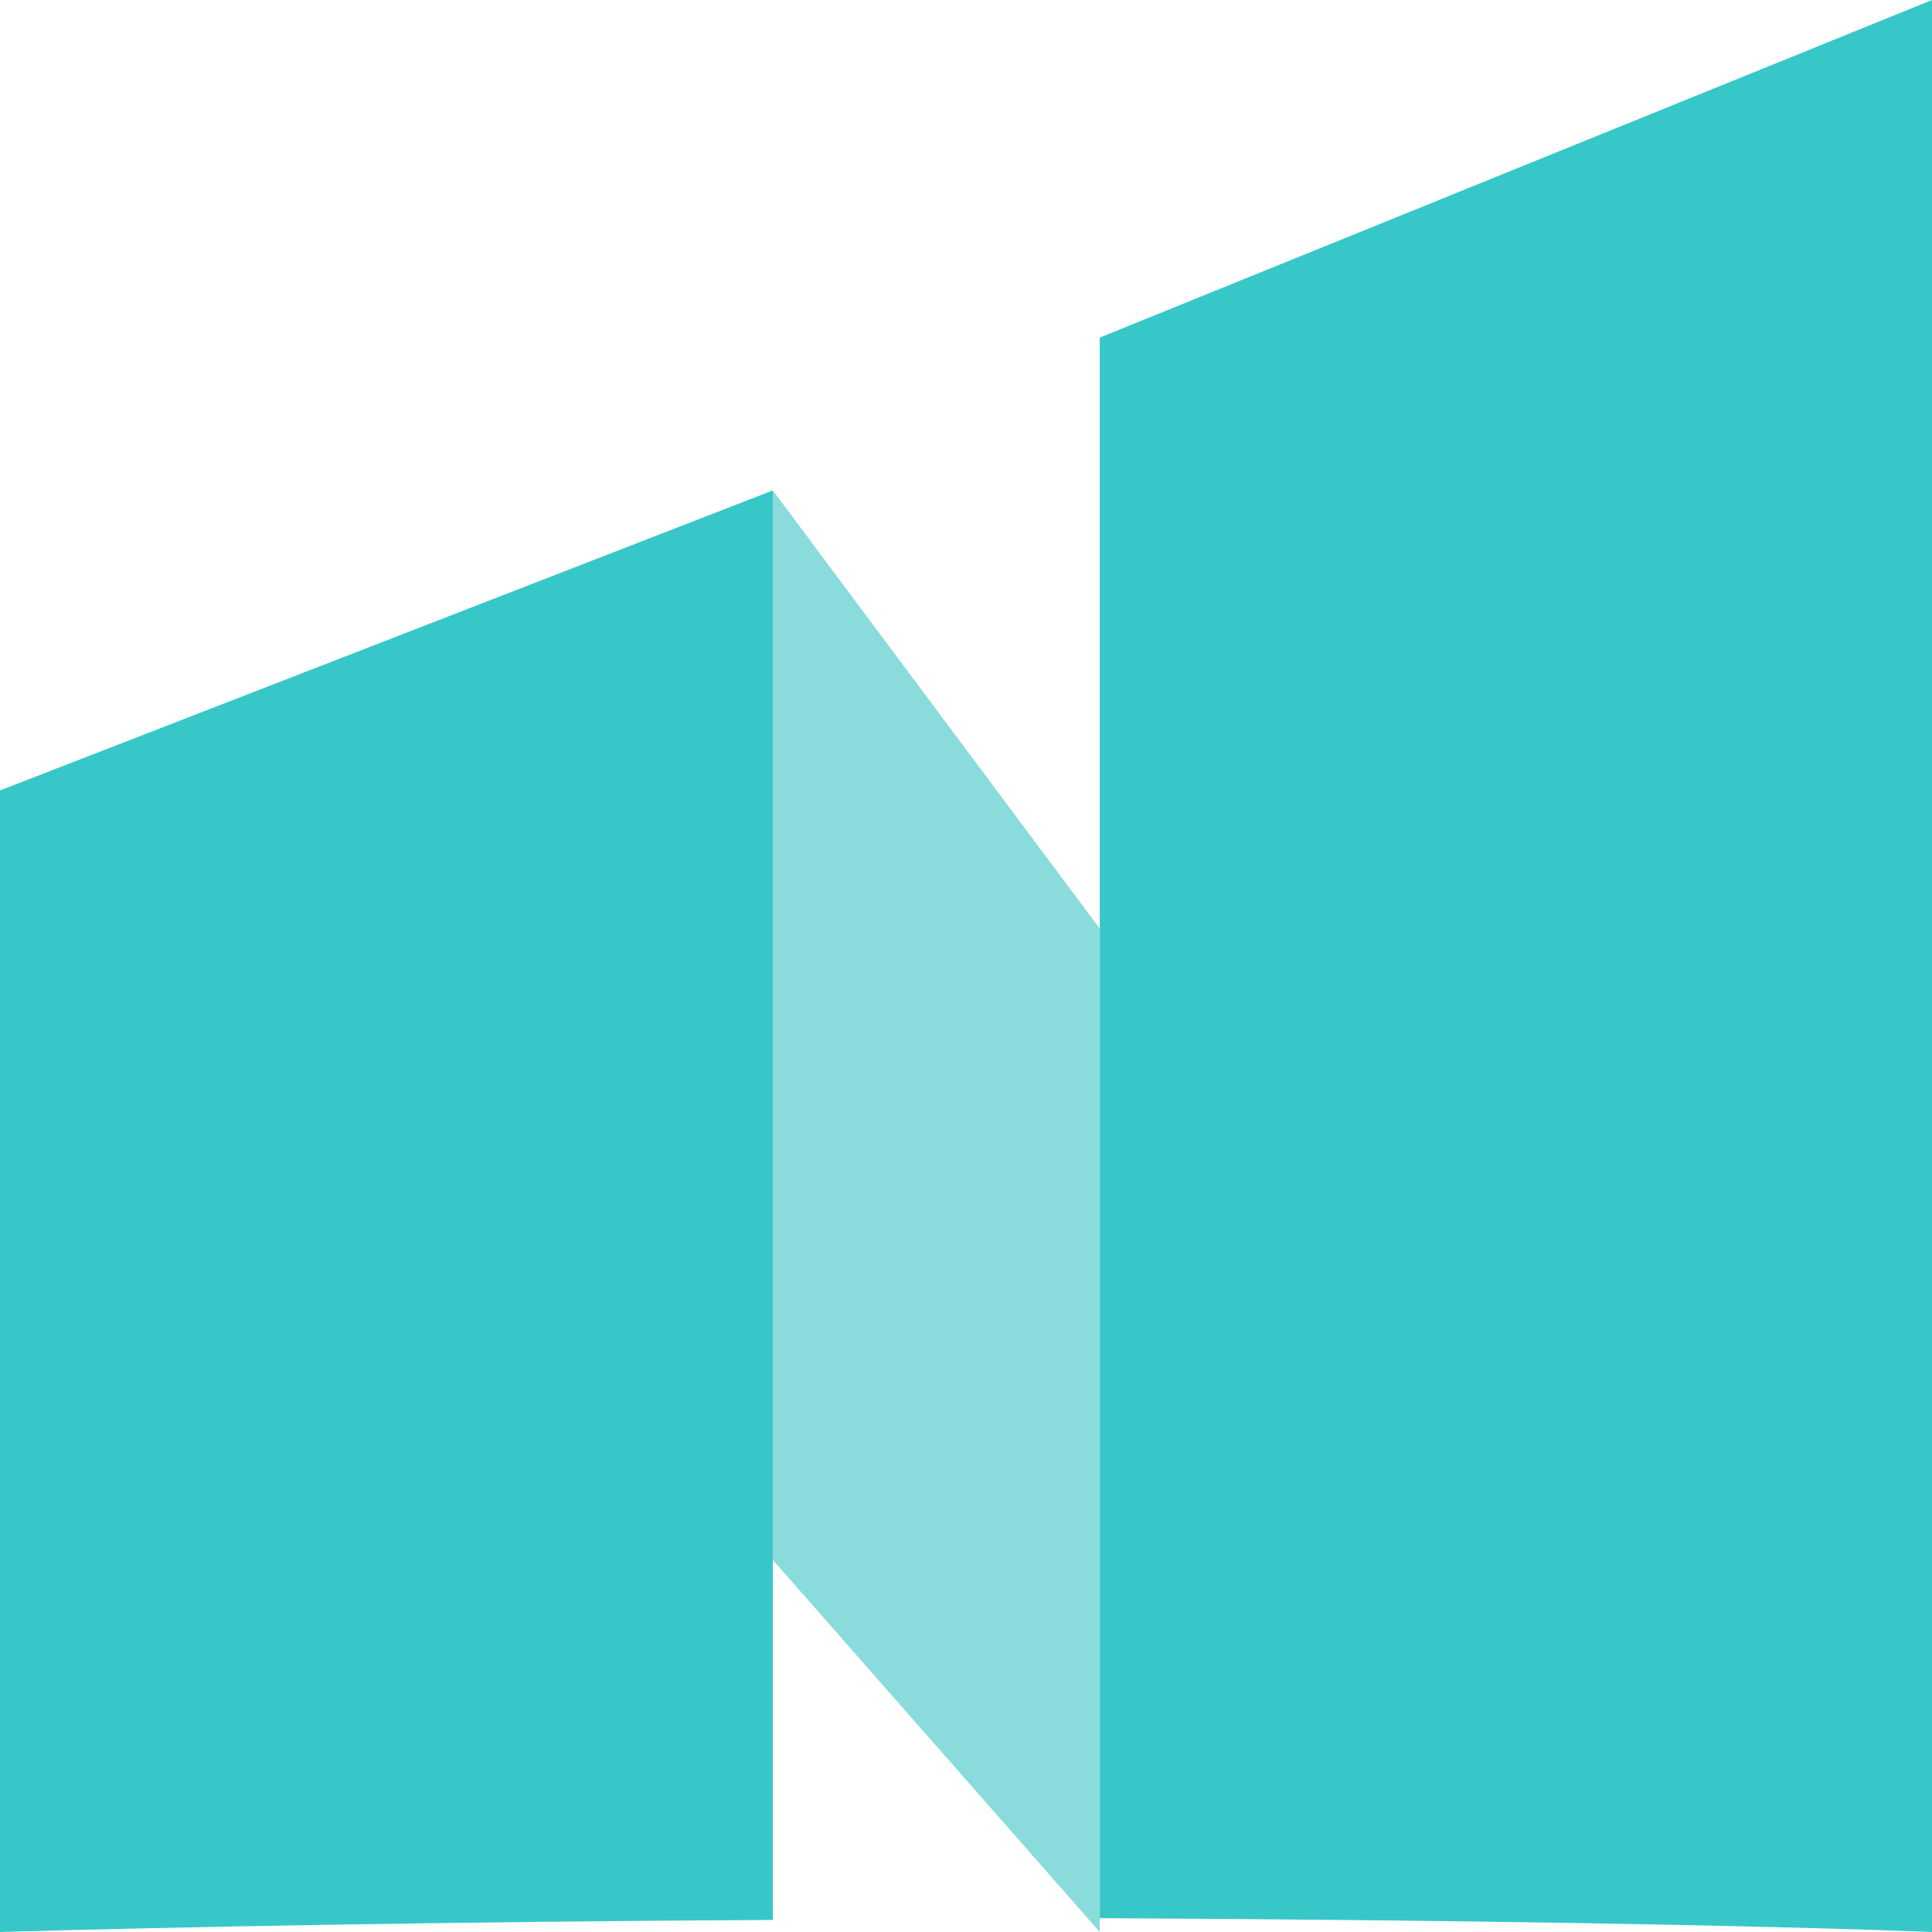
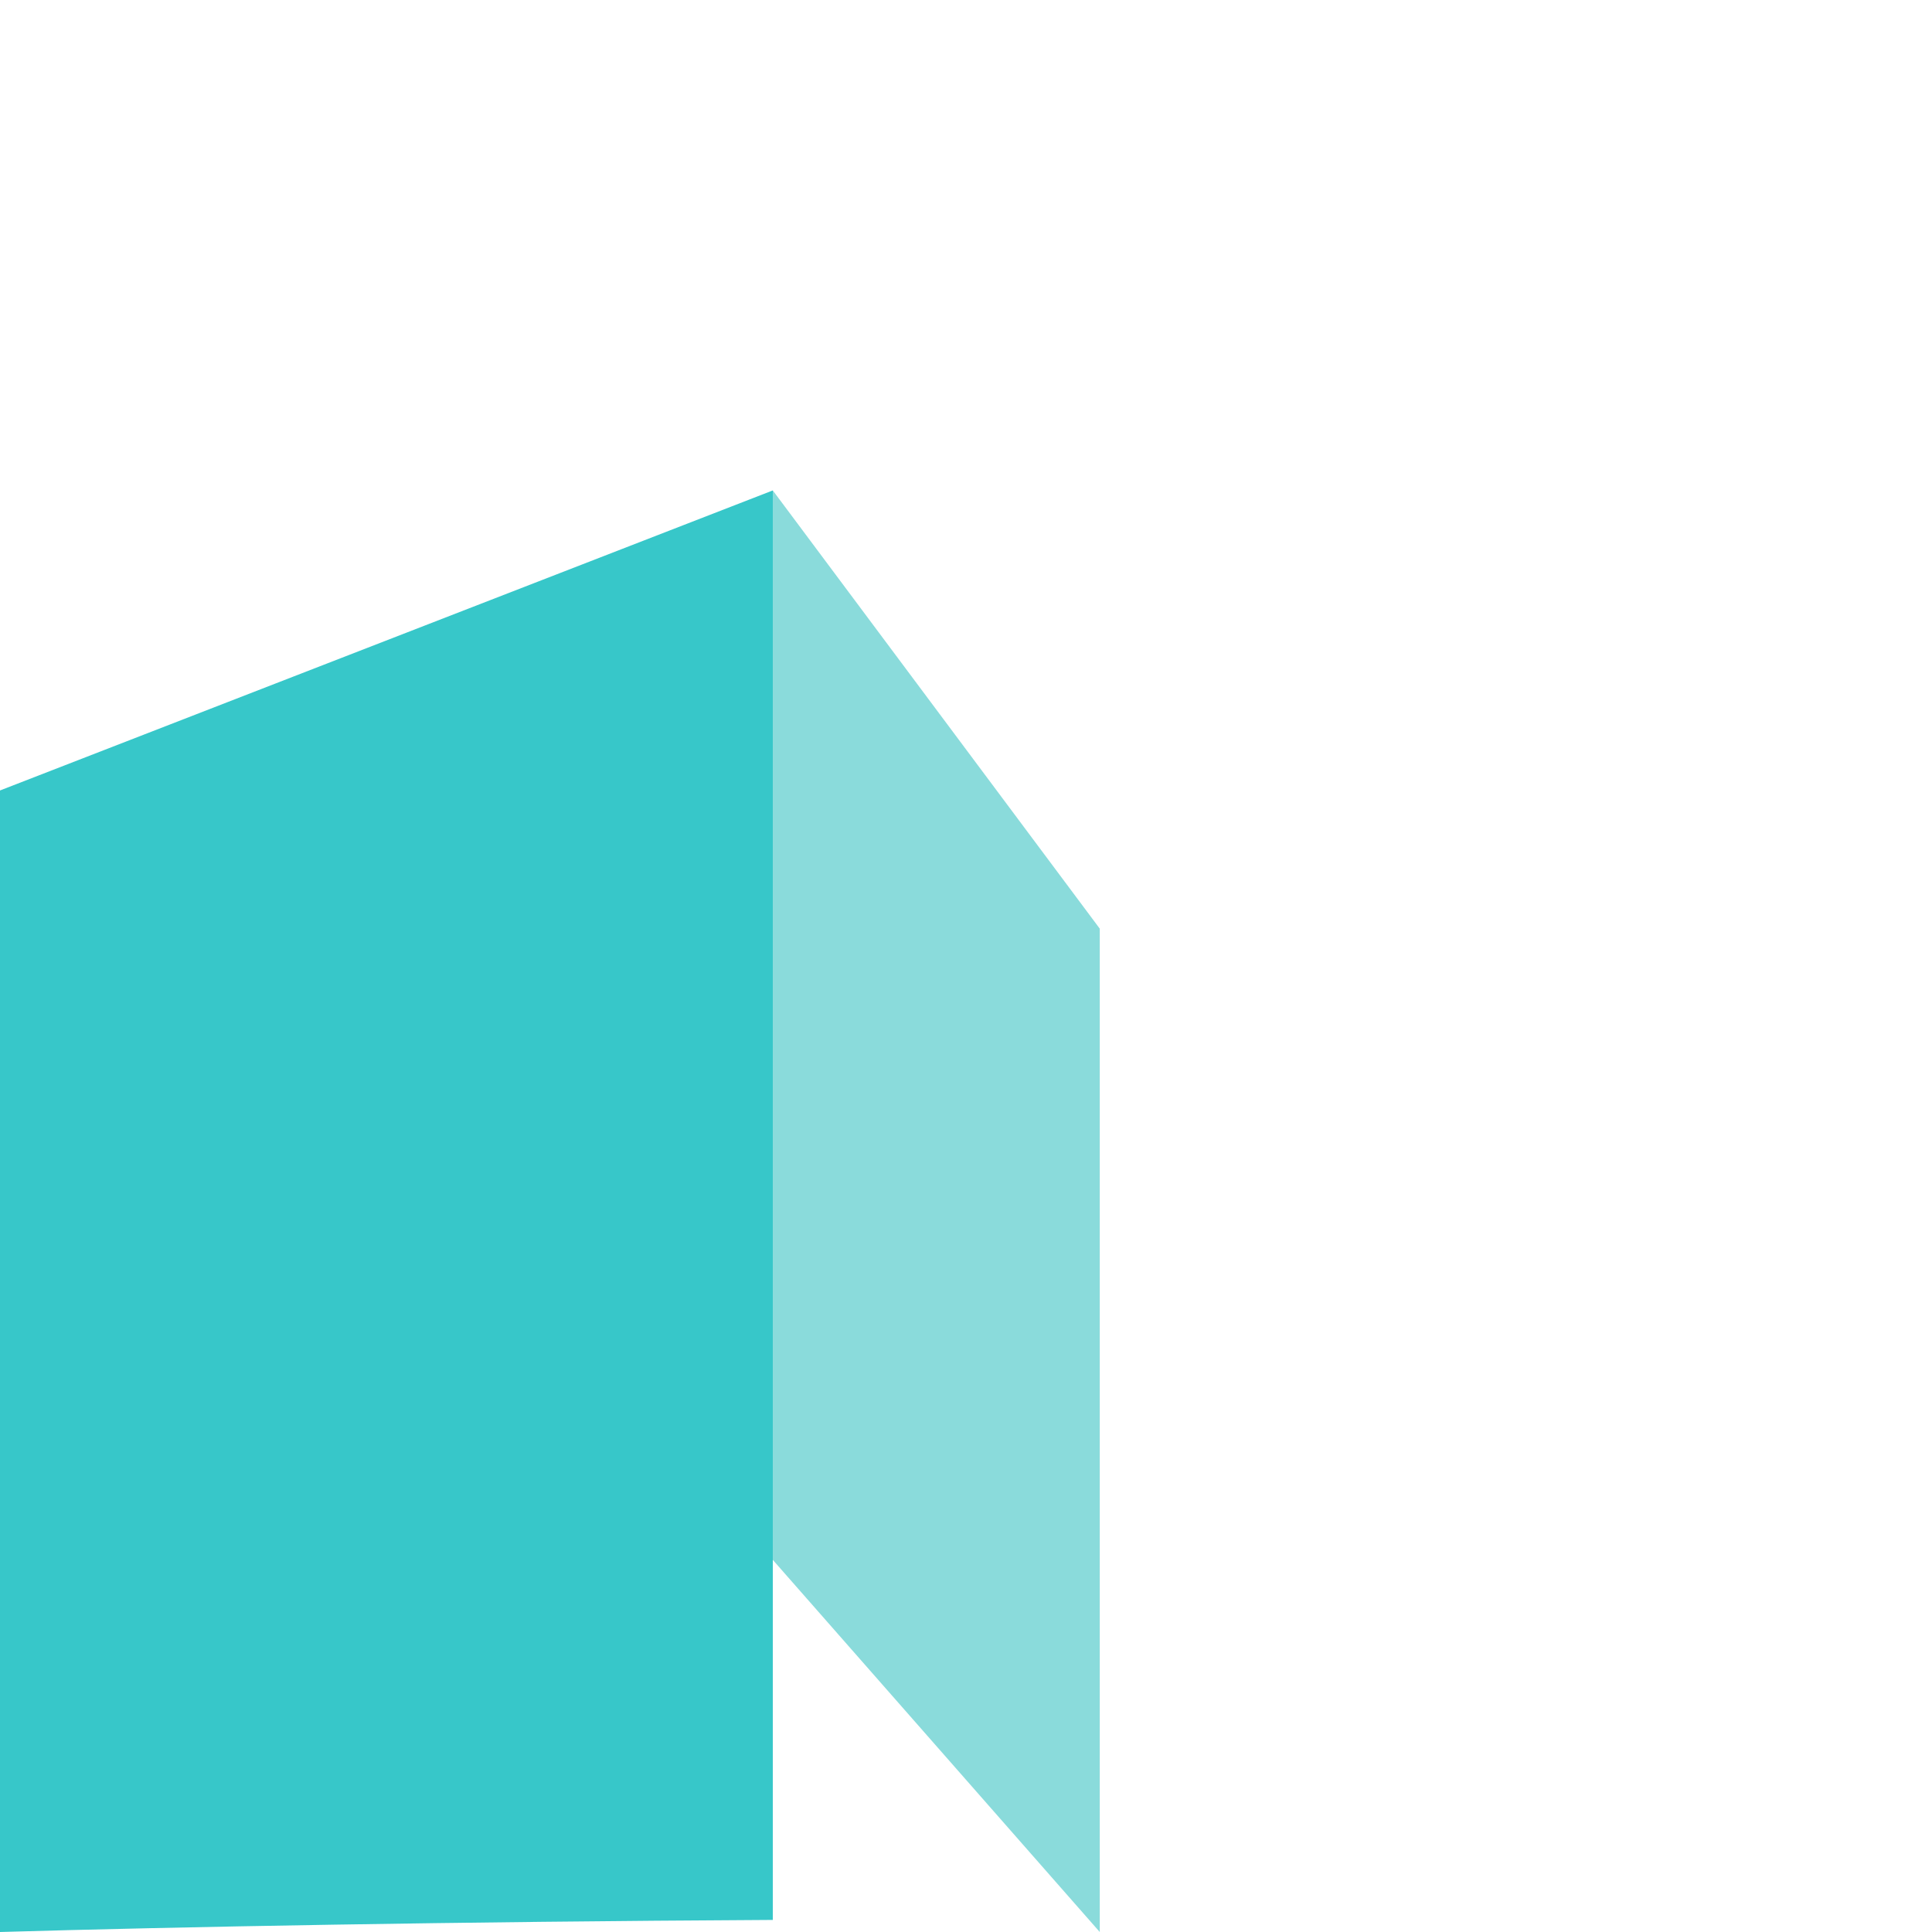
<svg xmlns="http://www.w3.org/2000/svg" width="130px" height="130px" viewBox="0 0 130 130" version="1.1">
  <title>Netigate-logo-N</title>
  <g id="Page-1" stroke="none" stroke-width="1" fill="none" fill-rule="evenodd">
    <g id="Netigate-logo-N" fill-rule="nonzero">
      <path d="M52,129.188 L52,33 L0,53.189 L0,130 C11.972,129.652 30.474,129.304 52,129.188 Z" id="Path" fill="#37C7C9" />
-       <path d="M130,130 L130,0 L74,22.715 L74,129.068 C97.652,129.185 118.058,129.534 130,130 Z" id="Path" fill="#37C7C9" />
      <polygon id="Path" fill="#8ADBDB" points="52 33 52 104.96 74 130 74 62.486" />
    </g>
  </g>
</svg>